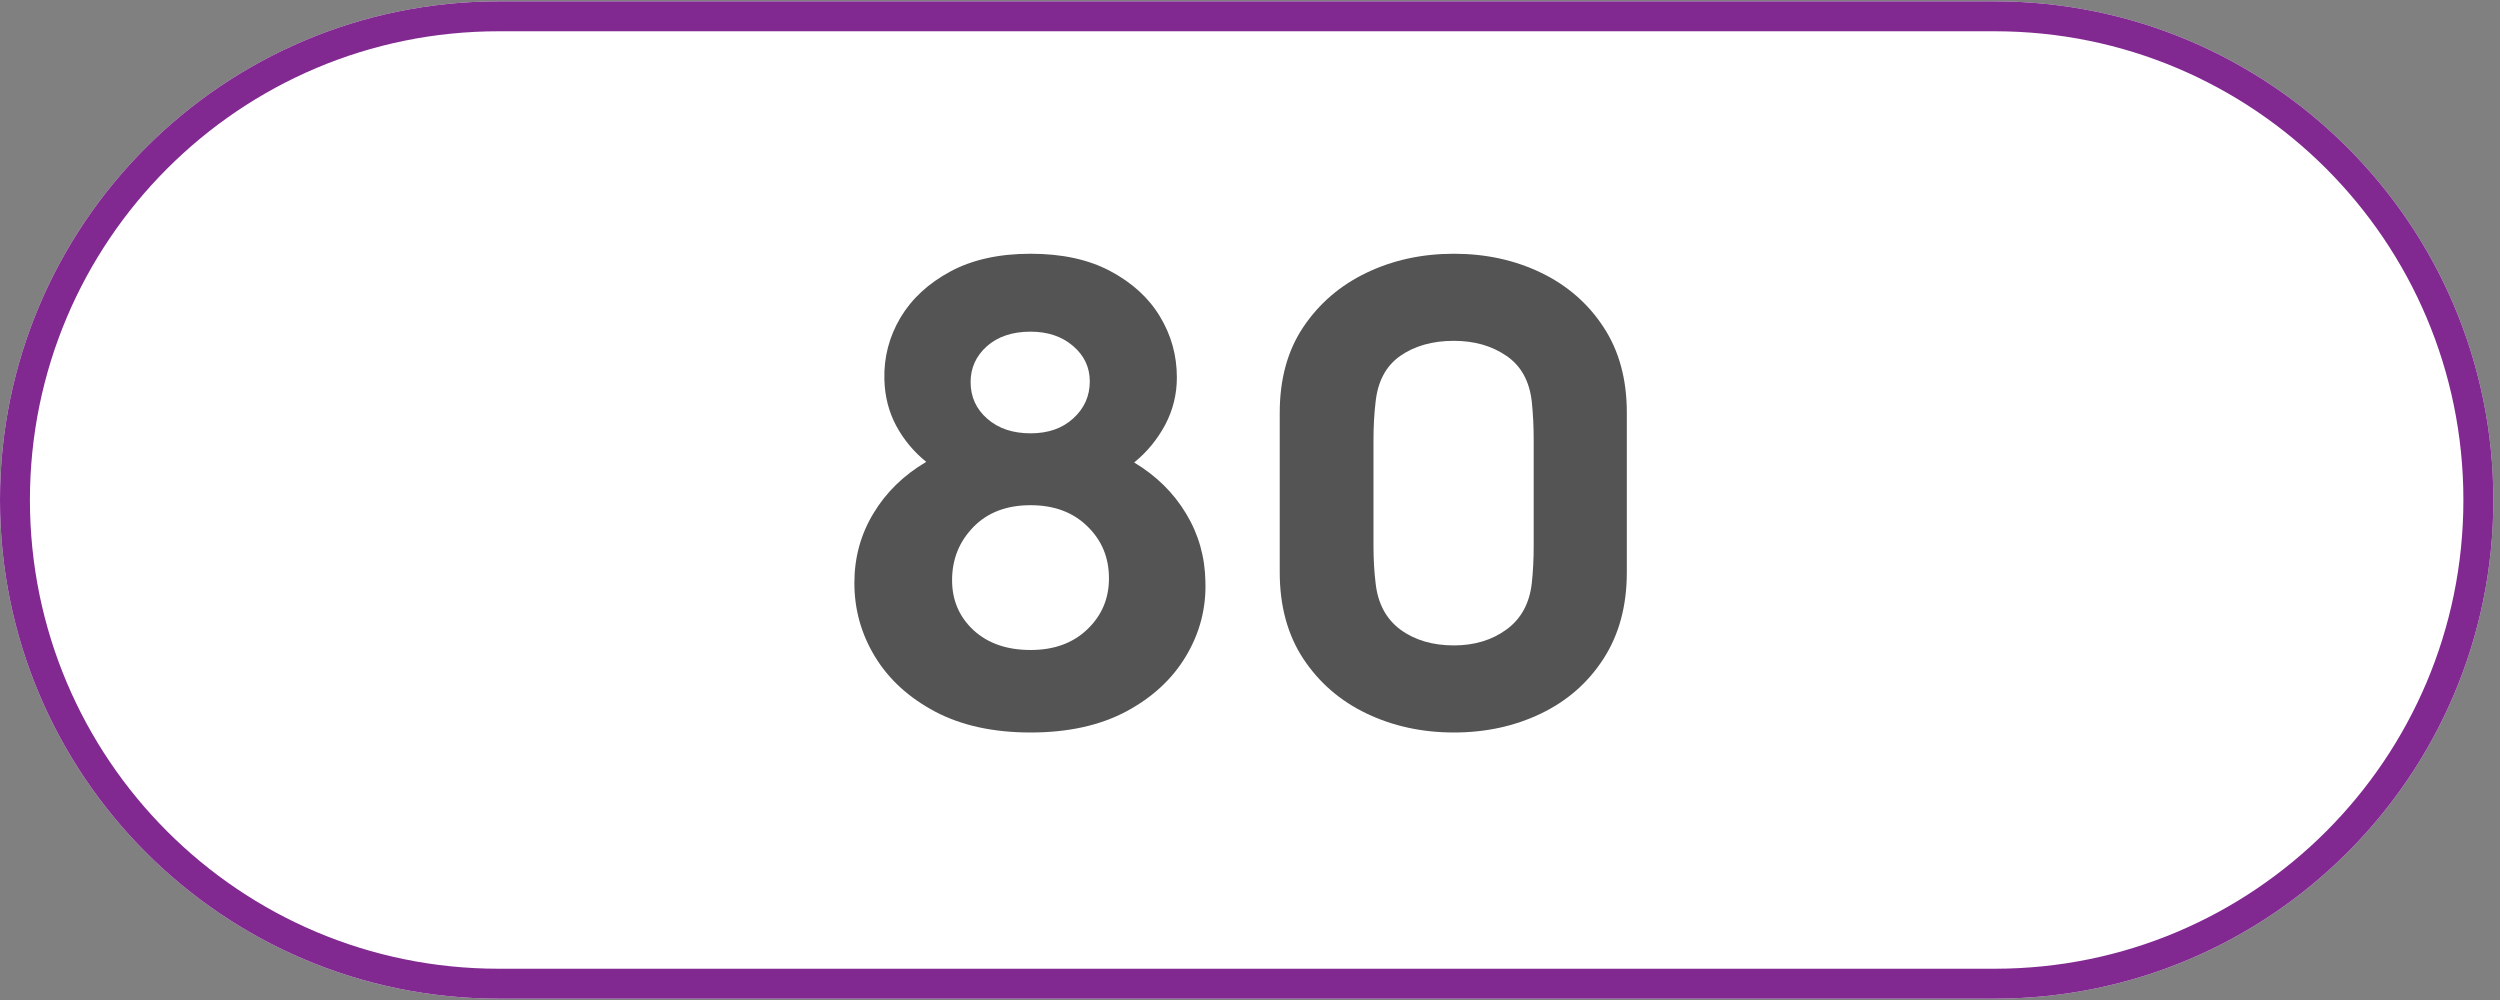
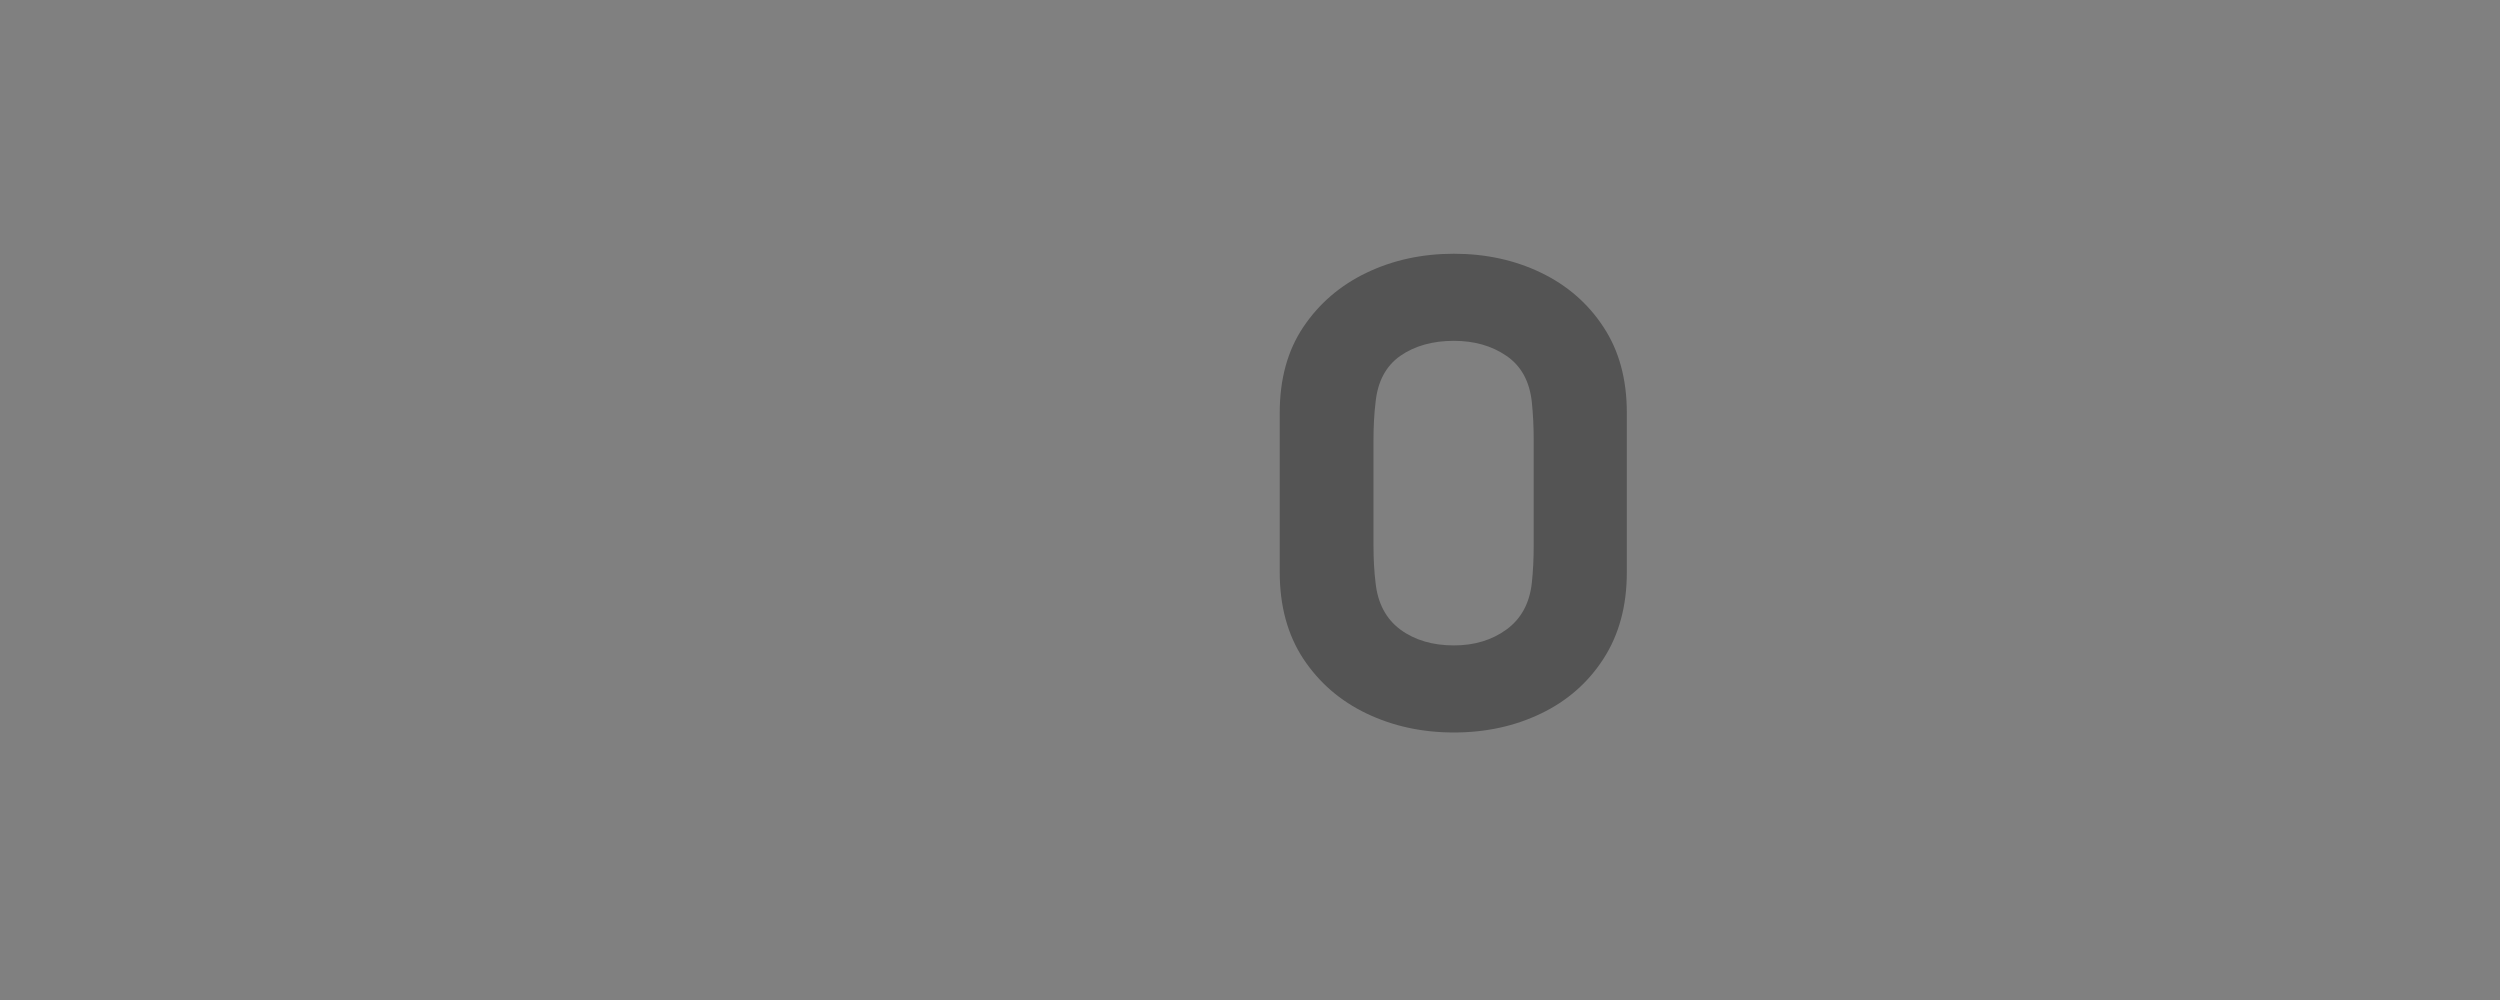
<svg xmlns="http://www.w3.org/2000/svg" width="250" zoomAndPan="magnify" viewBox="0 0 187.5 75" height="100" preserveAspectRatio="xMidYMid meet" version="1.0">
  <rect x="0" y="0" width="187.5" height="75" fill="#808080" stroke="none" />
  <defs>
    <g />
    <clipPath id="c36d92fdd3">
-       <path d="M 0 0.102 L 187 0.102 L 187 74.898 L 0 74.898 Z M 0 0.102 " clip-rule="nonzero" />
-     </clipPath>
+       </clipPath>
    <clipPath id="3aa1ecd354">
-       <path d="M 37.398 0.102 L 149.602 0.102 C 170.258 0.102 187 16.844 187 37.5 C 187 58.156 170.258 74.898 149.602 74.898 L 37.398 74.898 C 16.746 74.898 0 58.156 0 37.5 C 0 16.844 16.746 0.102 37.398 0.102 Z M 37.398 0.102 " clip-rule="nonzero" />
-     </clipPath>
+       </clipPath>
  </defs>
  <g clip-path="url(#c36d92fdd3)">
    <g clip-path="url(#3aa1ecd354)">
-       <path fill="#ffffff" d="M 0 0.102 L 187 0.102 L 187 74.898 L 0 74.898 Z M 0 0.102 " fill-opacity="1" fill-rule="nonzero" />
-       <path stroke-linecap="butt" transform="matrix(0.748, 0, 0, 0.748, 0, 0.1)" fill="none" stroke-linejoin="miter" d="M 49.998 0.002 L 200.001 0.002 C 227.616 0.002 249.998 22.385 249.998 50 C 249.998 77.615 227.616 99.998 200.001 99.998 L 49.998 99.998 C 22.388 99.998 -0 77.615 -0 50 C -0 22.385 22.388 0.002 49.998 0.002 Z M 49.998 0.002 " stroke="#812991" stroke-width="6" stroke-opacity="1" stroke-miterlimit="4" />
-     </g>
+       </g>
  </g>
  <g fill="#545454" fill-opacity="1">
    <g transform="translate(61.734, 54.437)">
      <g>
-         <path d="M 23.328 -19.75 C 24.992 -18.75 26.289 -17.473 27.219 -15.922 C 28.156 -14.379 28.641 -12.676 28.672 -10.812 C 28.734 -8.82 28.25 -6.961 27.219 -5.234 C 26.188 -3.504 24.68 -2.113 22.703 -1.062 C 20.734 -0.02 18.352 0.5 15.562 0.5 C 12.77 0.5 10.383 -0.02 8.406 -1.062 C 6.426 -2.113 4.922 -3.488 3.891 -5.188 C 2.859 -6.883 2.344 -8.727 2.344 -10.719 C 2.344 -12.613 2.816 -14.348 3.766 -15.922 C 4.711 -17.504 6.035 -18.797 7.734 -19.797 C 6.797 -20.555 6.047 -21.457 5.484 -22.5 C 4.922 -23.551 4.625 -24.711 4.594 -25.984 C 4.551 -27.641 4.953 -29.18 5.797 -30.609 C 6.648 -32.035 7.898 -33.191 9.547 -34.078 C 11.191 -34.961 13.195 -35.406 15.562 -35.406 C 17.914 -35.406 19.906 -34.973 21.531 -34.109 C 23.164 -33.242 24.406 -32.113 25.25 -30.719 C 26.102 -29.32 26.531 -27.789 26.531 -26.125 C 26.531 -24.863 26.238 -23.68 25.656 -22.578 C 25.07 -21.484 24.297 -20.539 23.328 -19.75 Z M 15.562 -21.938 C 16.883 -21.938 17.953 -22.312 18.766 -23.062 C 19.586 -23.812 20 -24.734 20 -25.828 C 20 -26.891 19.582 -27.773 18.75 -28.484 C 17.914 -29.203 16.852 -29.562 15.562 -29.562 C 14.195 -29.562 13.102 -29.195 12.281 -28.469 C 11.469 -27.738 11.062 -26.844 11.062 -25.781 C 11.062 -24.676 11.477 -23.758 12.312 -23.031 C 13.145 -22.301 14.227 -21.938 15.562 -21.938 Z M 15.562 -5.688 C 17.32 -5.688 18.738 -6.203 19.812 -7.234 C 20.895 -8.266 21.438 -9.539 21.438 -11.062 C 21.438 -12.625 20.895 -13.926 19.812 -14.969 C 18.738 -16.02 17.32 -16.547 15.562 -16.547 C 13.758 -16.547 12.328 -16 11.266 -14.906 C 10.203 -13.812 9.672 -12.484 9.672 -10.922 C 9.672 -9.422 10.207 -8.172 11.281 -7.172 C 12.363 -6.18 13.789 -5.688 15.562 -5.688 Z M 15.562 -5.688 " />
-       </g>
+         </g>
    </g>
  </g>
  <g fill="#545454" fill-opacity="1">
    <g transform="translate(92.746, 54.437)">
      <g>
        <path d="M 16.297 -35.406 C 18.691 -35.406 20.867 -34.93 22.828 -33.984 C 24.797 -33.035 26.359 -31.676 27.516 -29.906 C 28.68 -28.145 29.266 -26.004 29.266 -23.484 L 29.266 -11.516 C 29.266 -8.992 28.68 -6.832 27.516 -5.031 C 26.359 -3.238 24.797 -1.867 22.828 -0.922 C 20.867 0.023 18.691 0.5 16.297 0.5 C 13.91 0.5 11.727 0.023 9.75 -0.922 C 7.77 -1.867 6.188 -3.238 5 -5.031 C 3.82 -6.832 3.234 -8.992 3.234 -11.516 L 3.234 -23.484 C 3.234 -26.004 3.82 -28.145 5 -29.906 C 6.188 -31.676 7.77 -33.035 9.75 -33.984 C 11.727 -34.93 13.91 -35.406 16.297 -35.406 Z M 16.297 -6.031 C 17.828 -6.031 19.141 -6.426 20.234 -7.219 C 21.336 -8.02 21.973 -9.188 22.141 -10.719 C 22.234 -11.582 22.281 -12.516 22.281 -13.516 L 22.281 -21.438 C 22.281 -22.438 22.234 -23.383 22.141 -24.281 C 21.973 -25.844 21.336 -27 20.234 -27.75 C 19.141 -28.5 17.828 -28.875 16.297 -28.875 C 14.703 -28.875 13.363 -28.5 12.281 -27.75 C 11.207 -27 10.586 -25.844 10.422 -24.281 C 10.316 -23.383 10.266 -22.438 10.266 -21.438 L 10.266 -13.516 C 10.266 -12.516 10.316 -11.582 10.422 -10.719 C 10.586 -9.188 11.207 -8.02 12.281 -7.219 C 13.363 -6.426 14.703 -6.031 16.297 -6.031 Z M 16.297 -6.031 " />
      </g>
    </g>
  </g>
</svg>